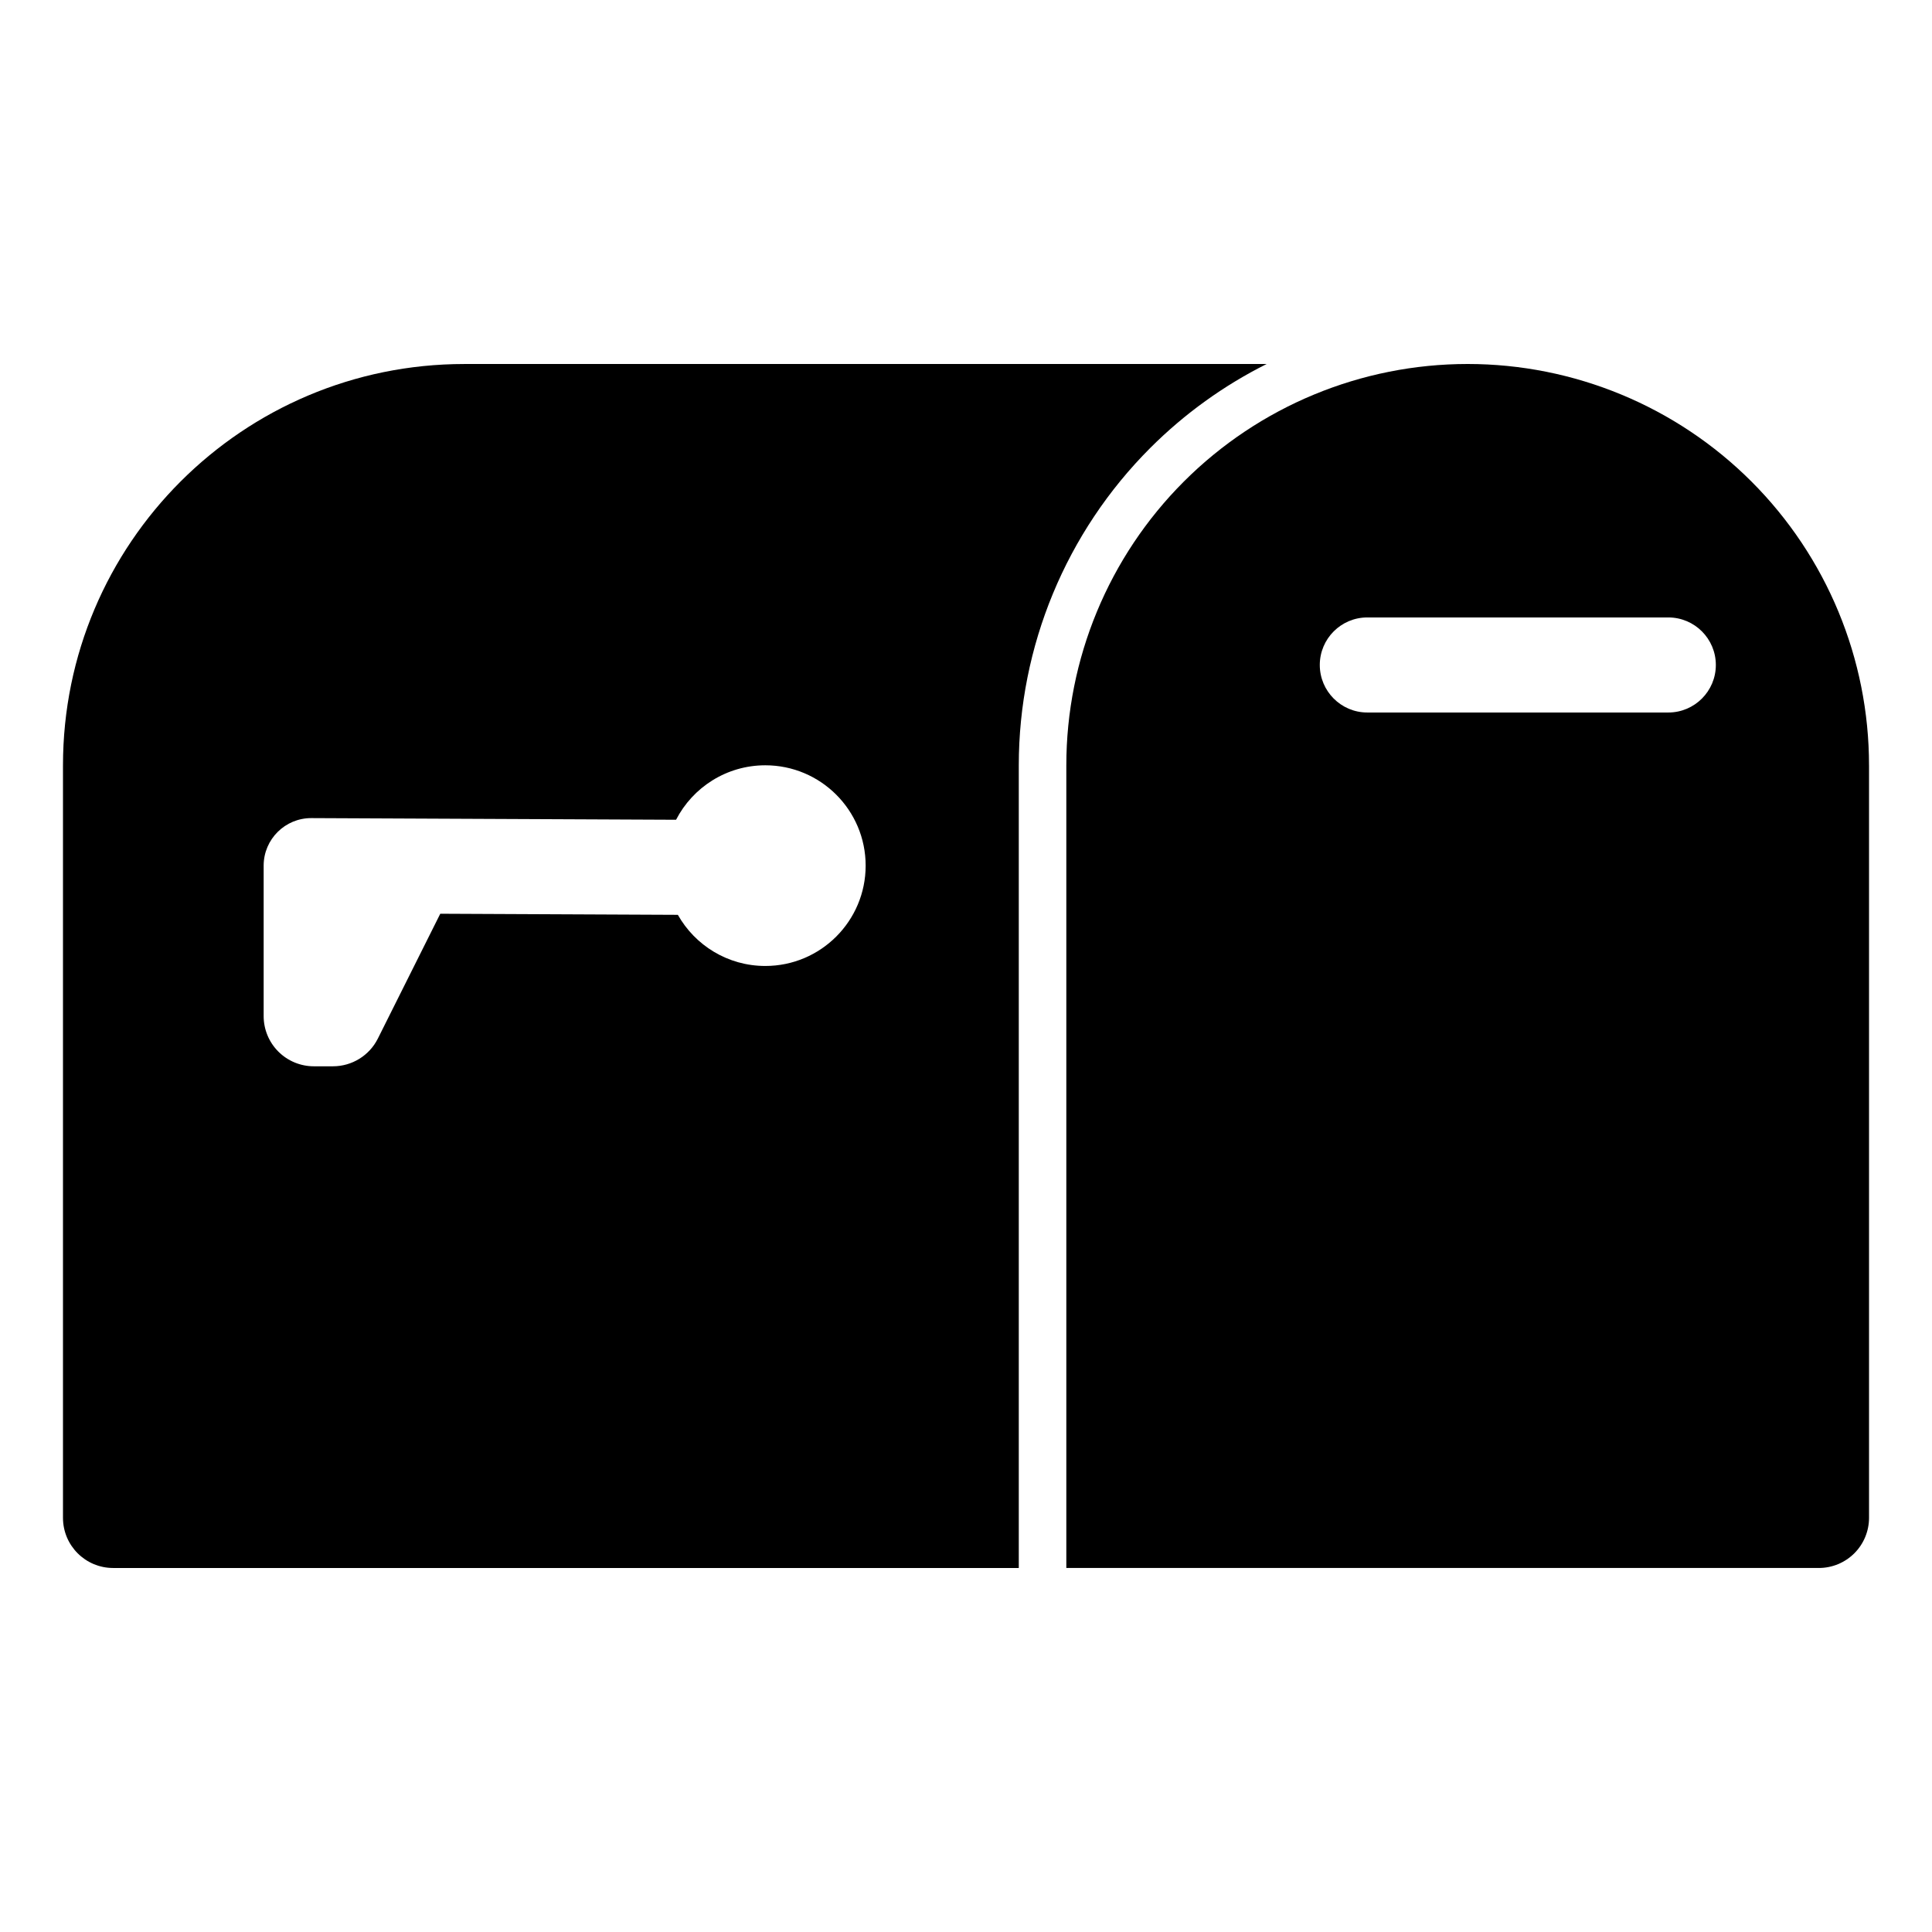
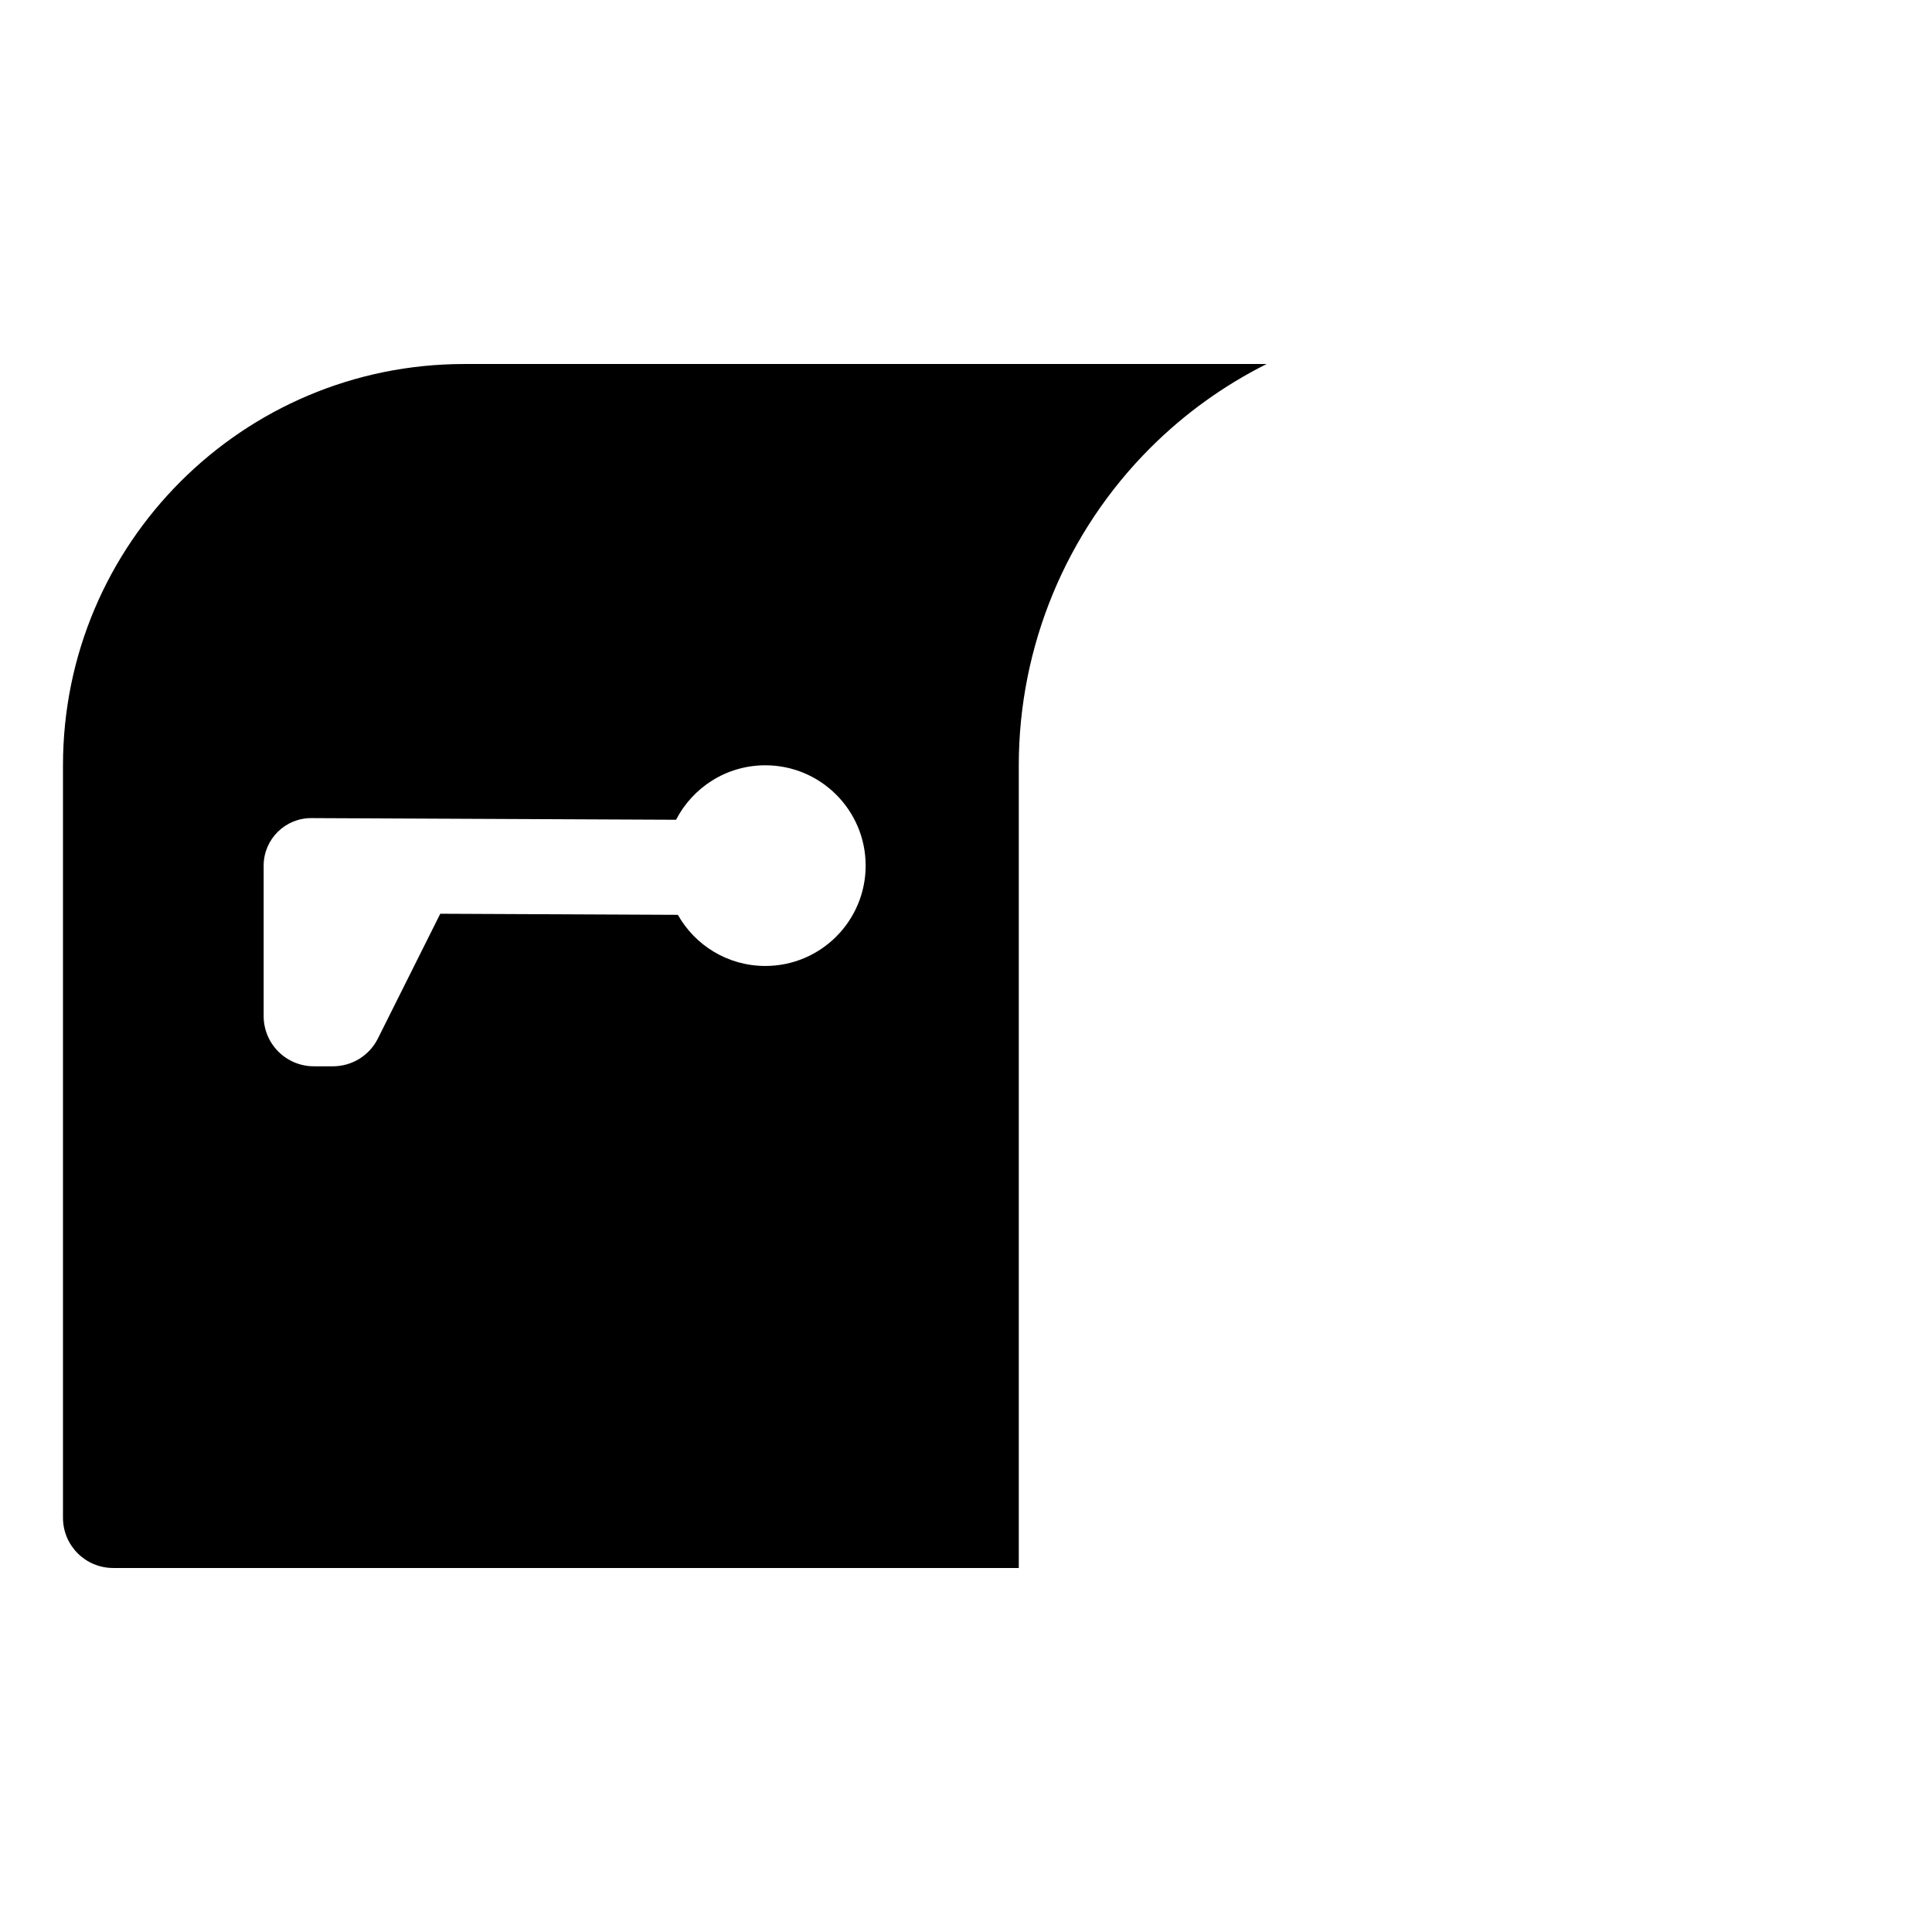
<svg xmlns="http://www.w3.org/2000/svg" fill="#000000" width="800px" height="800px" version="1.1" viewBox="144 144 512 512">
  <g fill-rule="evenodd">
    <path d="m479.68 240.46c-11.309 5.664-21.738 13.141-30.848 22.25-22.309 22.309-34.844 52.566-34.844 84.113v212.71h-240c-7.344 0-13.297-5.949-13.297-13.297v-199.41c0-58.742 47.617-106.36 106.36-106.36zm-156.04 145.98c4.559 8.086 13.234 13.551 23.176 13.551 14.676 0 26.59-11.914 26.59-26.59s-11.914-26.59-26.59-26.59c-10.297 0-19.234 5.863-23.652 14.434l-96.641-0.438c-6.949-0.031-12.621 5.586-12.652 12.539v39.938c0 3.527 1.402 6.906 3.894 9.402 2.492 2.492 5.875 3.894 9.402 3.894h5.078c5.031 0 9.637-2.844 11.891-7.348l16.539-33.078z" />
-     <path d="m639.31 346.82c0-28.207-11.207-55.262-31.152-75.207-19.945-19.945-47-31.152-75.207-31.152h-0.004c-28.211 0-55.266 11.207-75.211 31.152-19.945 19.945-31.148 47-31.148 75.207v212.71h199.43c3.527 0 6.906-1.402 9.402-3.894 2.492-2.488 3.894-5.875 3.894-9.402v-199.41zm-53.188-39.191h-79.77c-6.953 0-12.594 5.644-12.594 12.598 0 6.945 5.641 12.594 12.594 12.594h79.77c6.953 0 12.594-5.648 12.594-12.594 0-6.953-5.641-12.598-12.594-12.598z" />
  </g>
</svg>